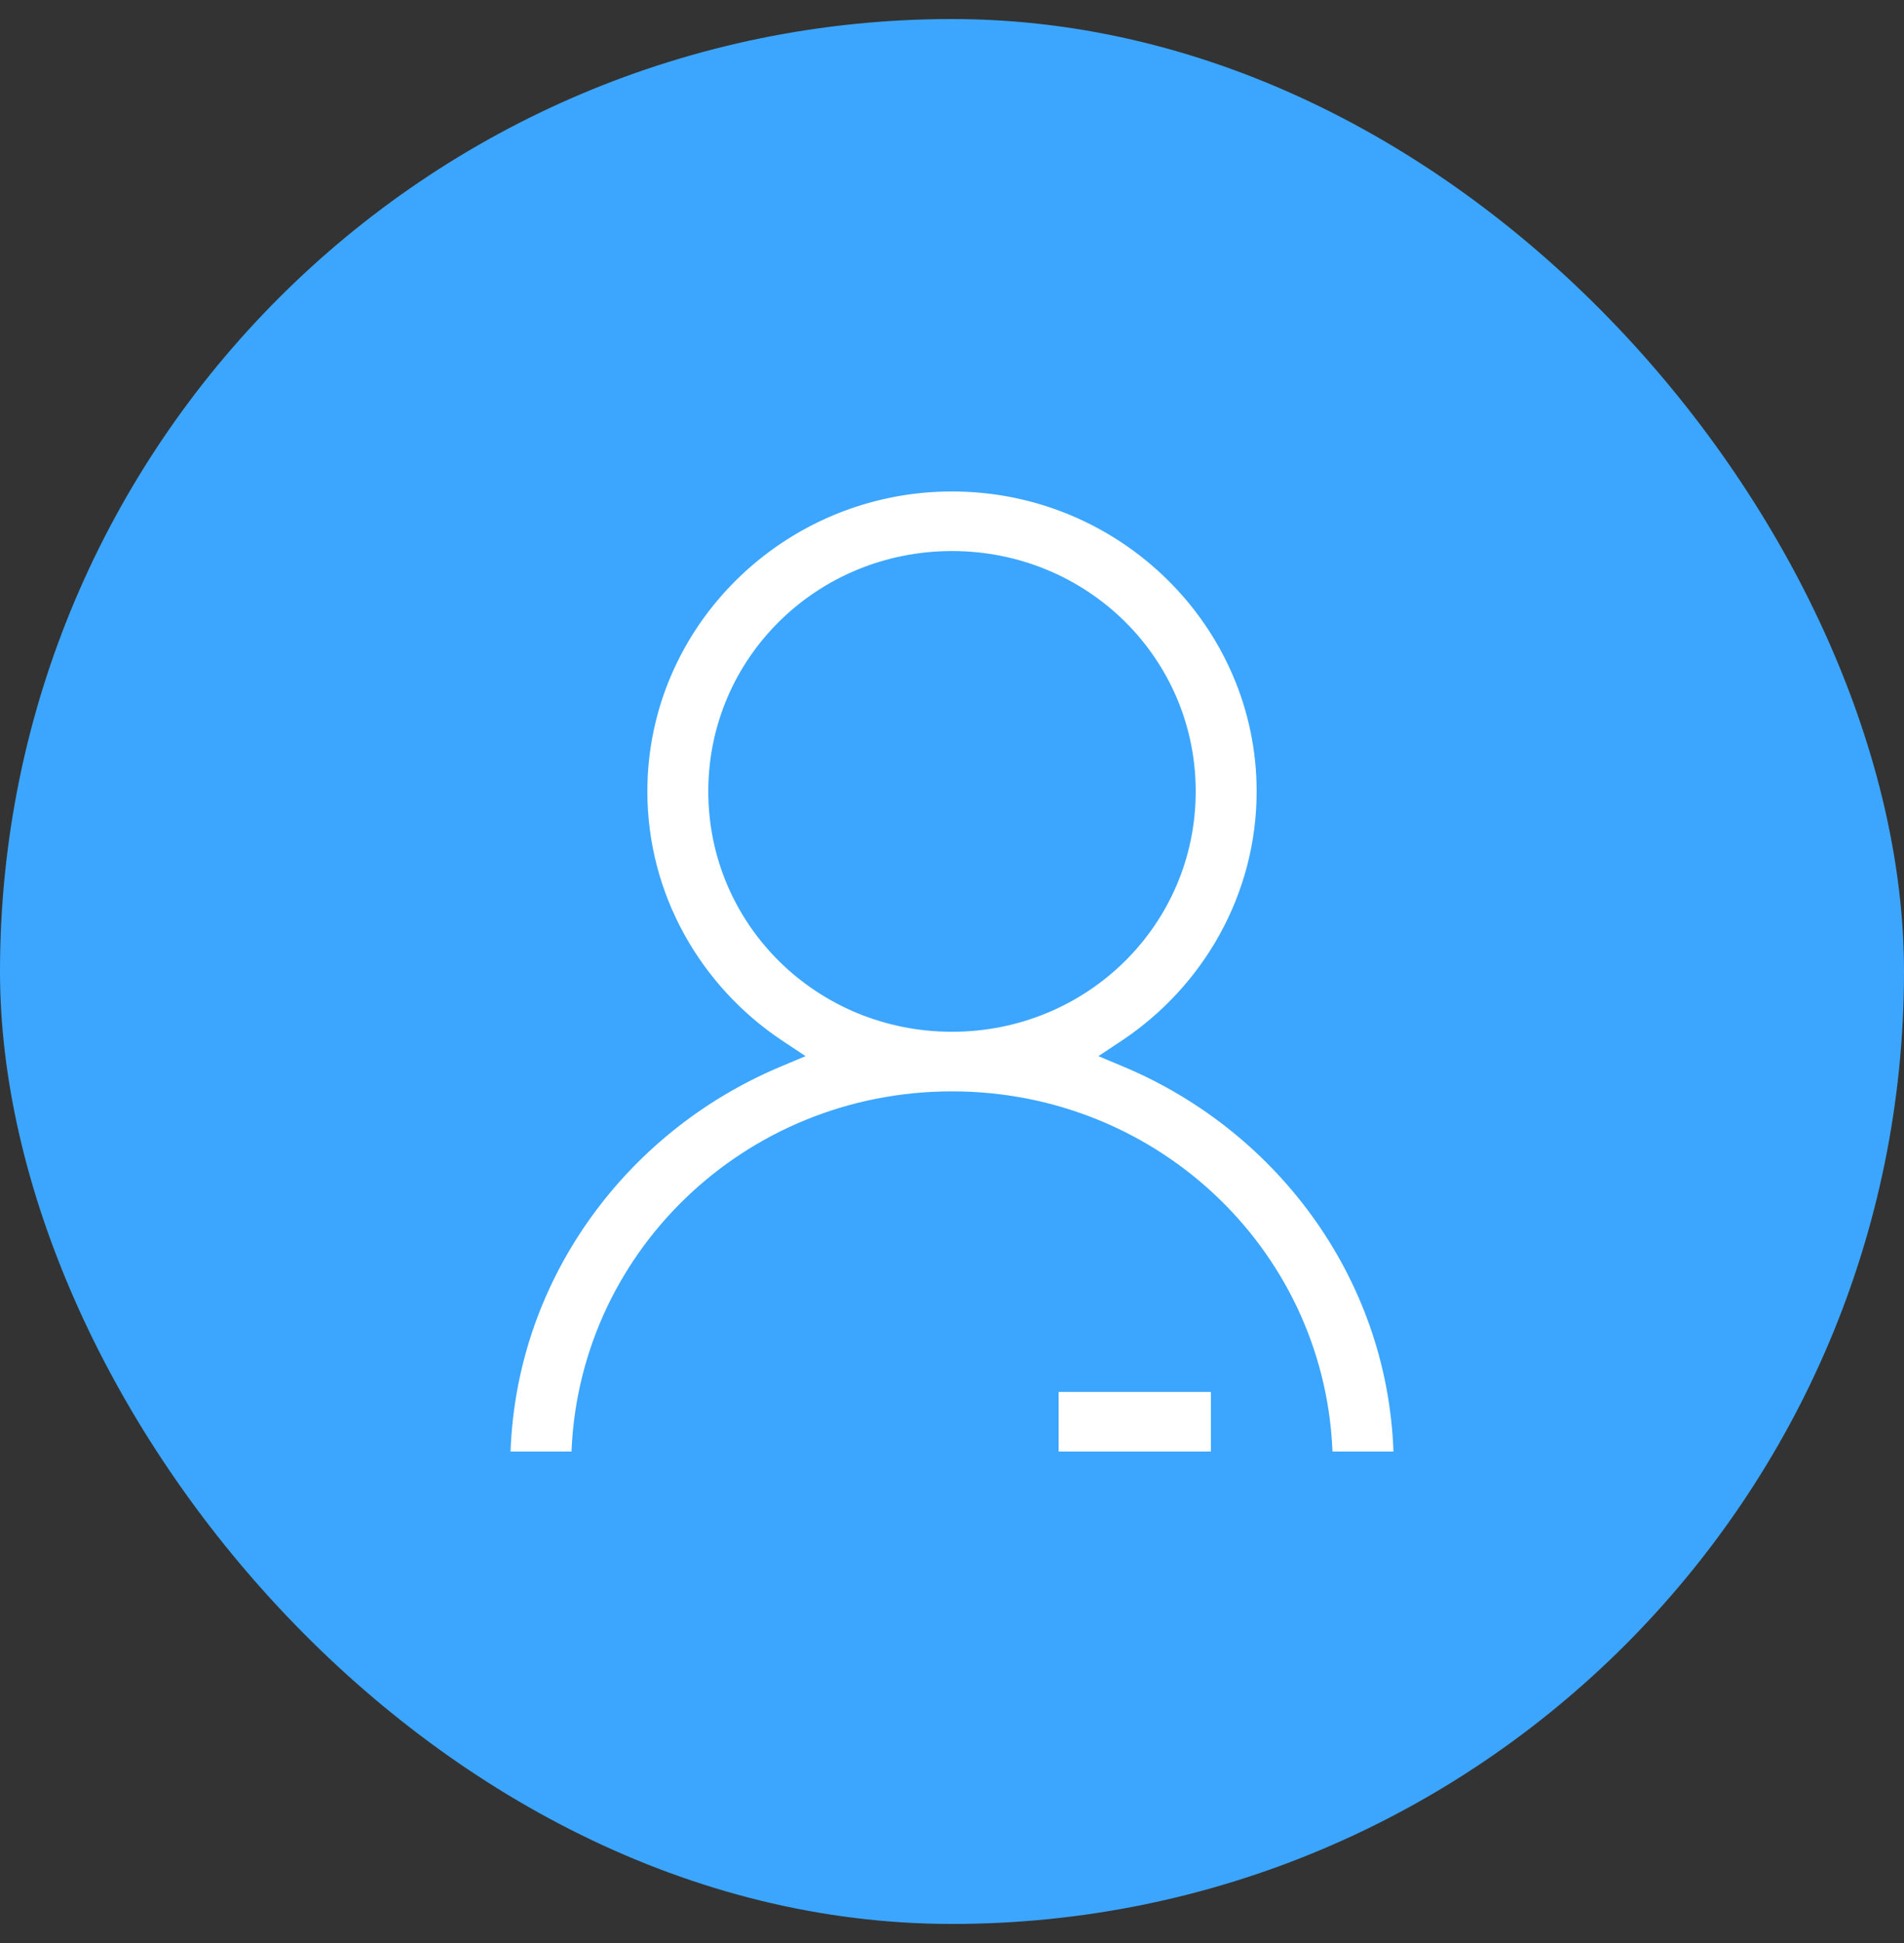
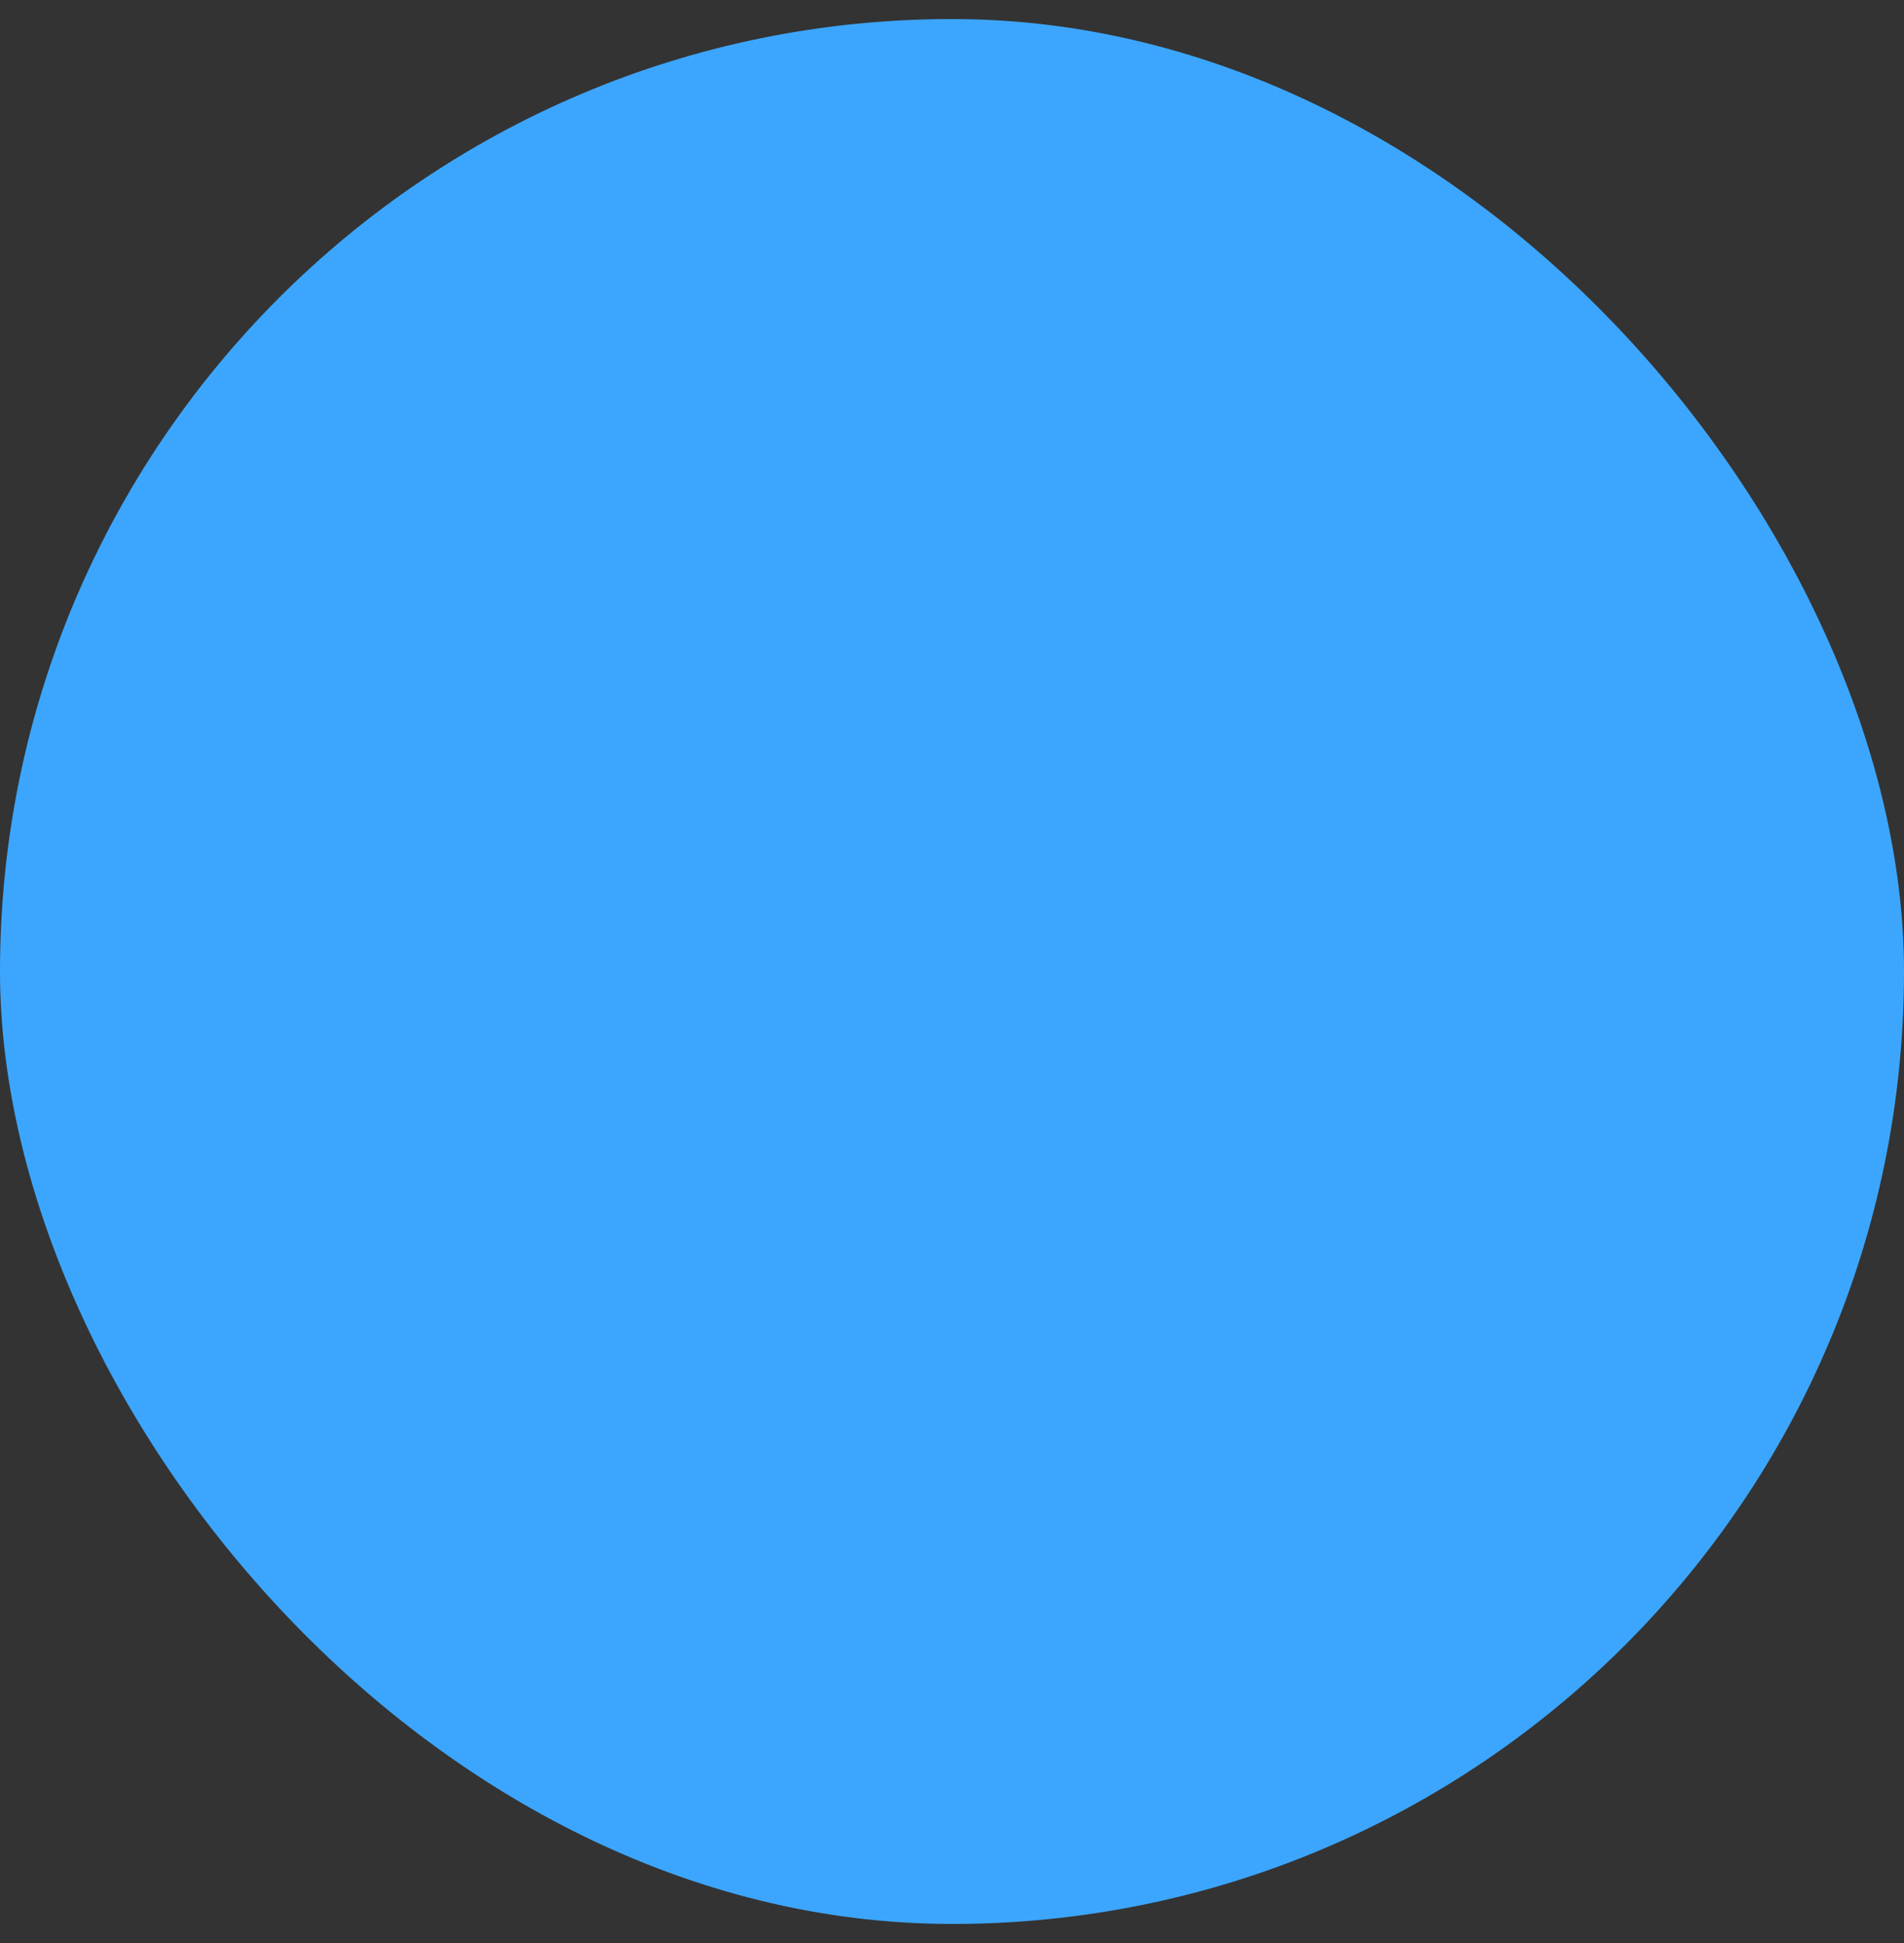
<svg xmlns="http://www.w3.org/2000/svg" width="50" height="51" viewBox="0 0 50 51" fill="none">
  <rect x="0" y="0" width="50" height="51" fill="#333333" stroke="none" />
  <rect y="0.5" width="50" height="50" rx="25" fill="#3CA6FF" />
-   <path d="M20.39 27.826L20.733 27.682L20.423 27.476C18.241 26.021 16.8 23.549 16.8 20.773C16.8 16.331 20.483 12.7 25 12.7C29.517 12.7 33.2 16.331 33.2 20.773C33.2 23.549 31.759 26.021 29.577 27.476L29.267 27.682L29.61 27.826C33.762 29.58 36.717 33.604 36.798 38.3H34.798C34.691 33.044 30.357 28.846 25 28.846C19.643 28.846 15.309 33.044 15.202 38.3H13.202C13.284 33.604 16.238 29.58 20.39 27.826ZM31.2 20.773C31.2 17.382 28.436 14.664 25 14.664C21.564 14.664 18.8 17.382 18.8 20.773C18.8 24.164 21.564 26.882 25 26.882C28.436 26.882 31.2 24.164 31.2 20.773ZM32 38.3H27.6V36.336H32V38.3Z" fill="white" stroke="#3CA6FF" stroke-width="0.4" />
</svg>